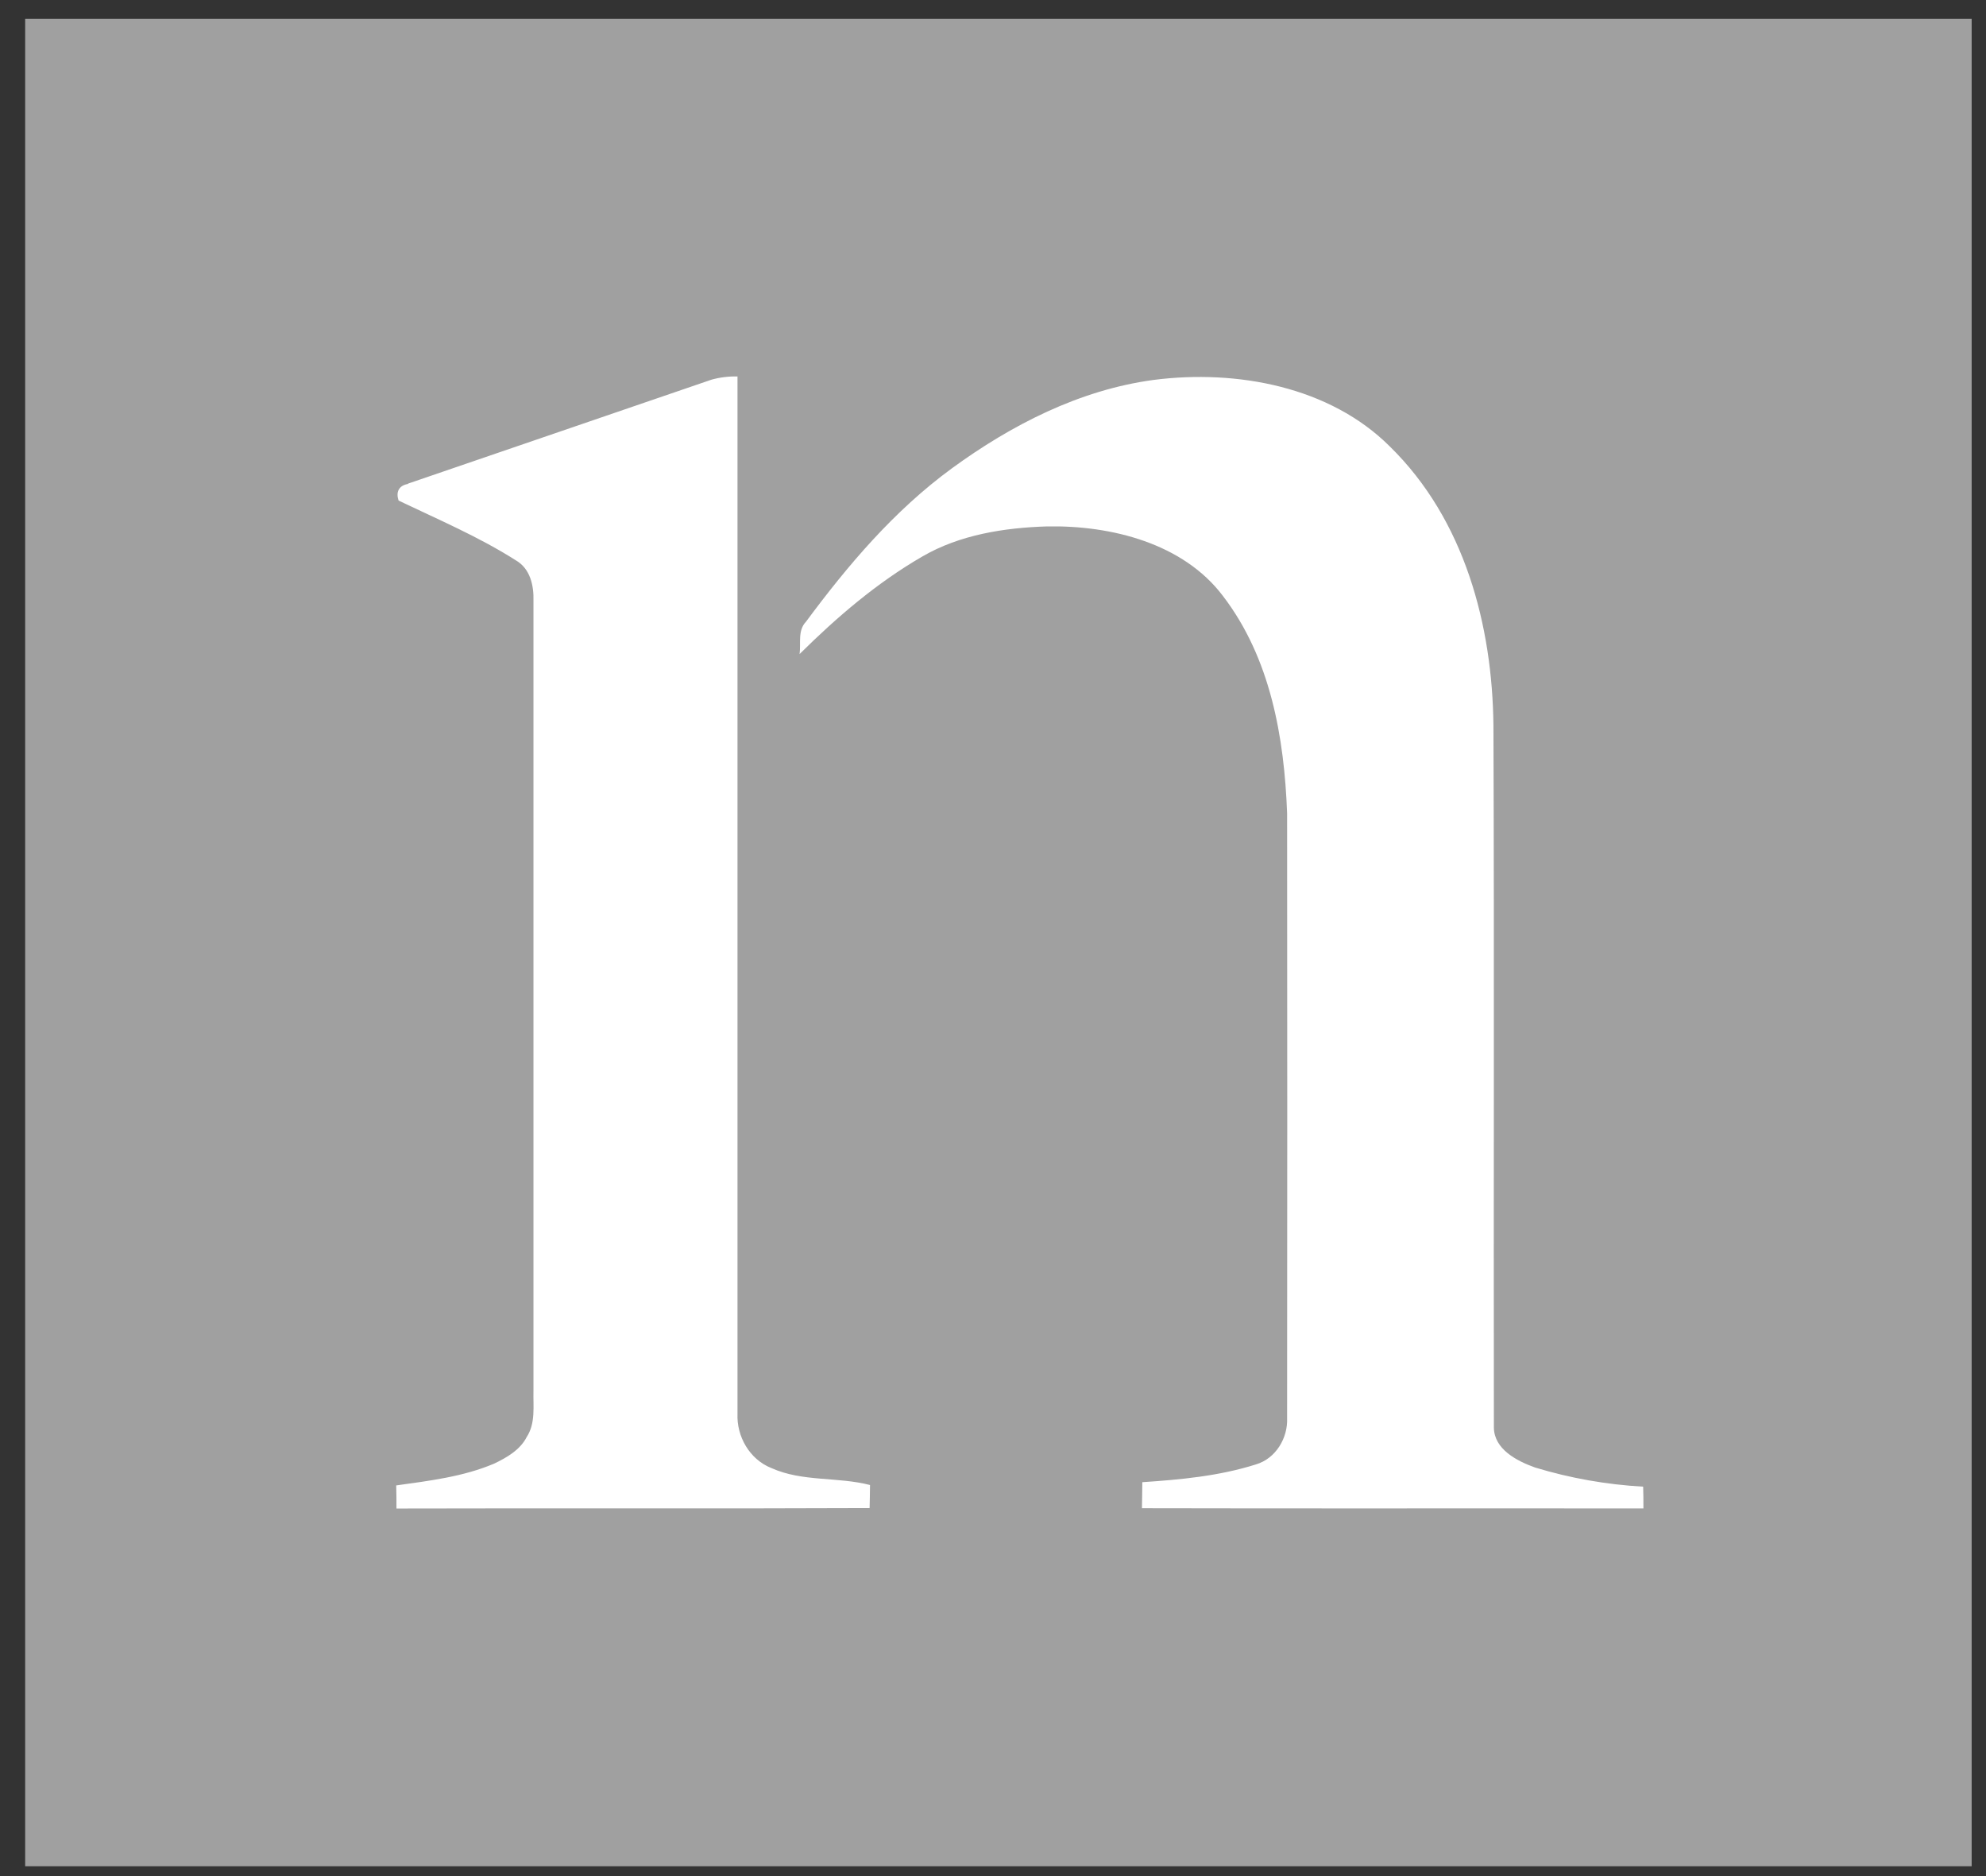
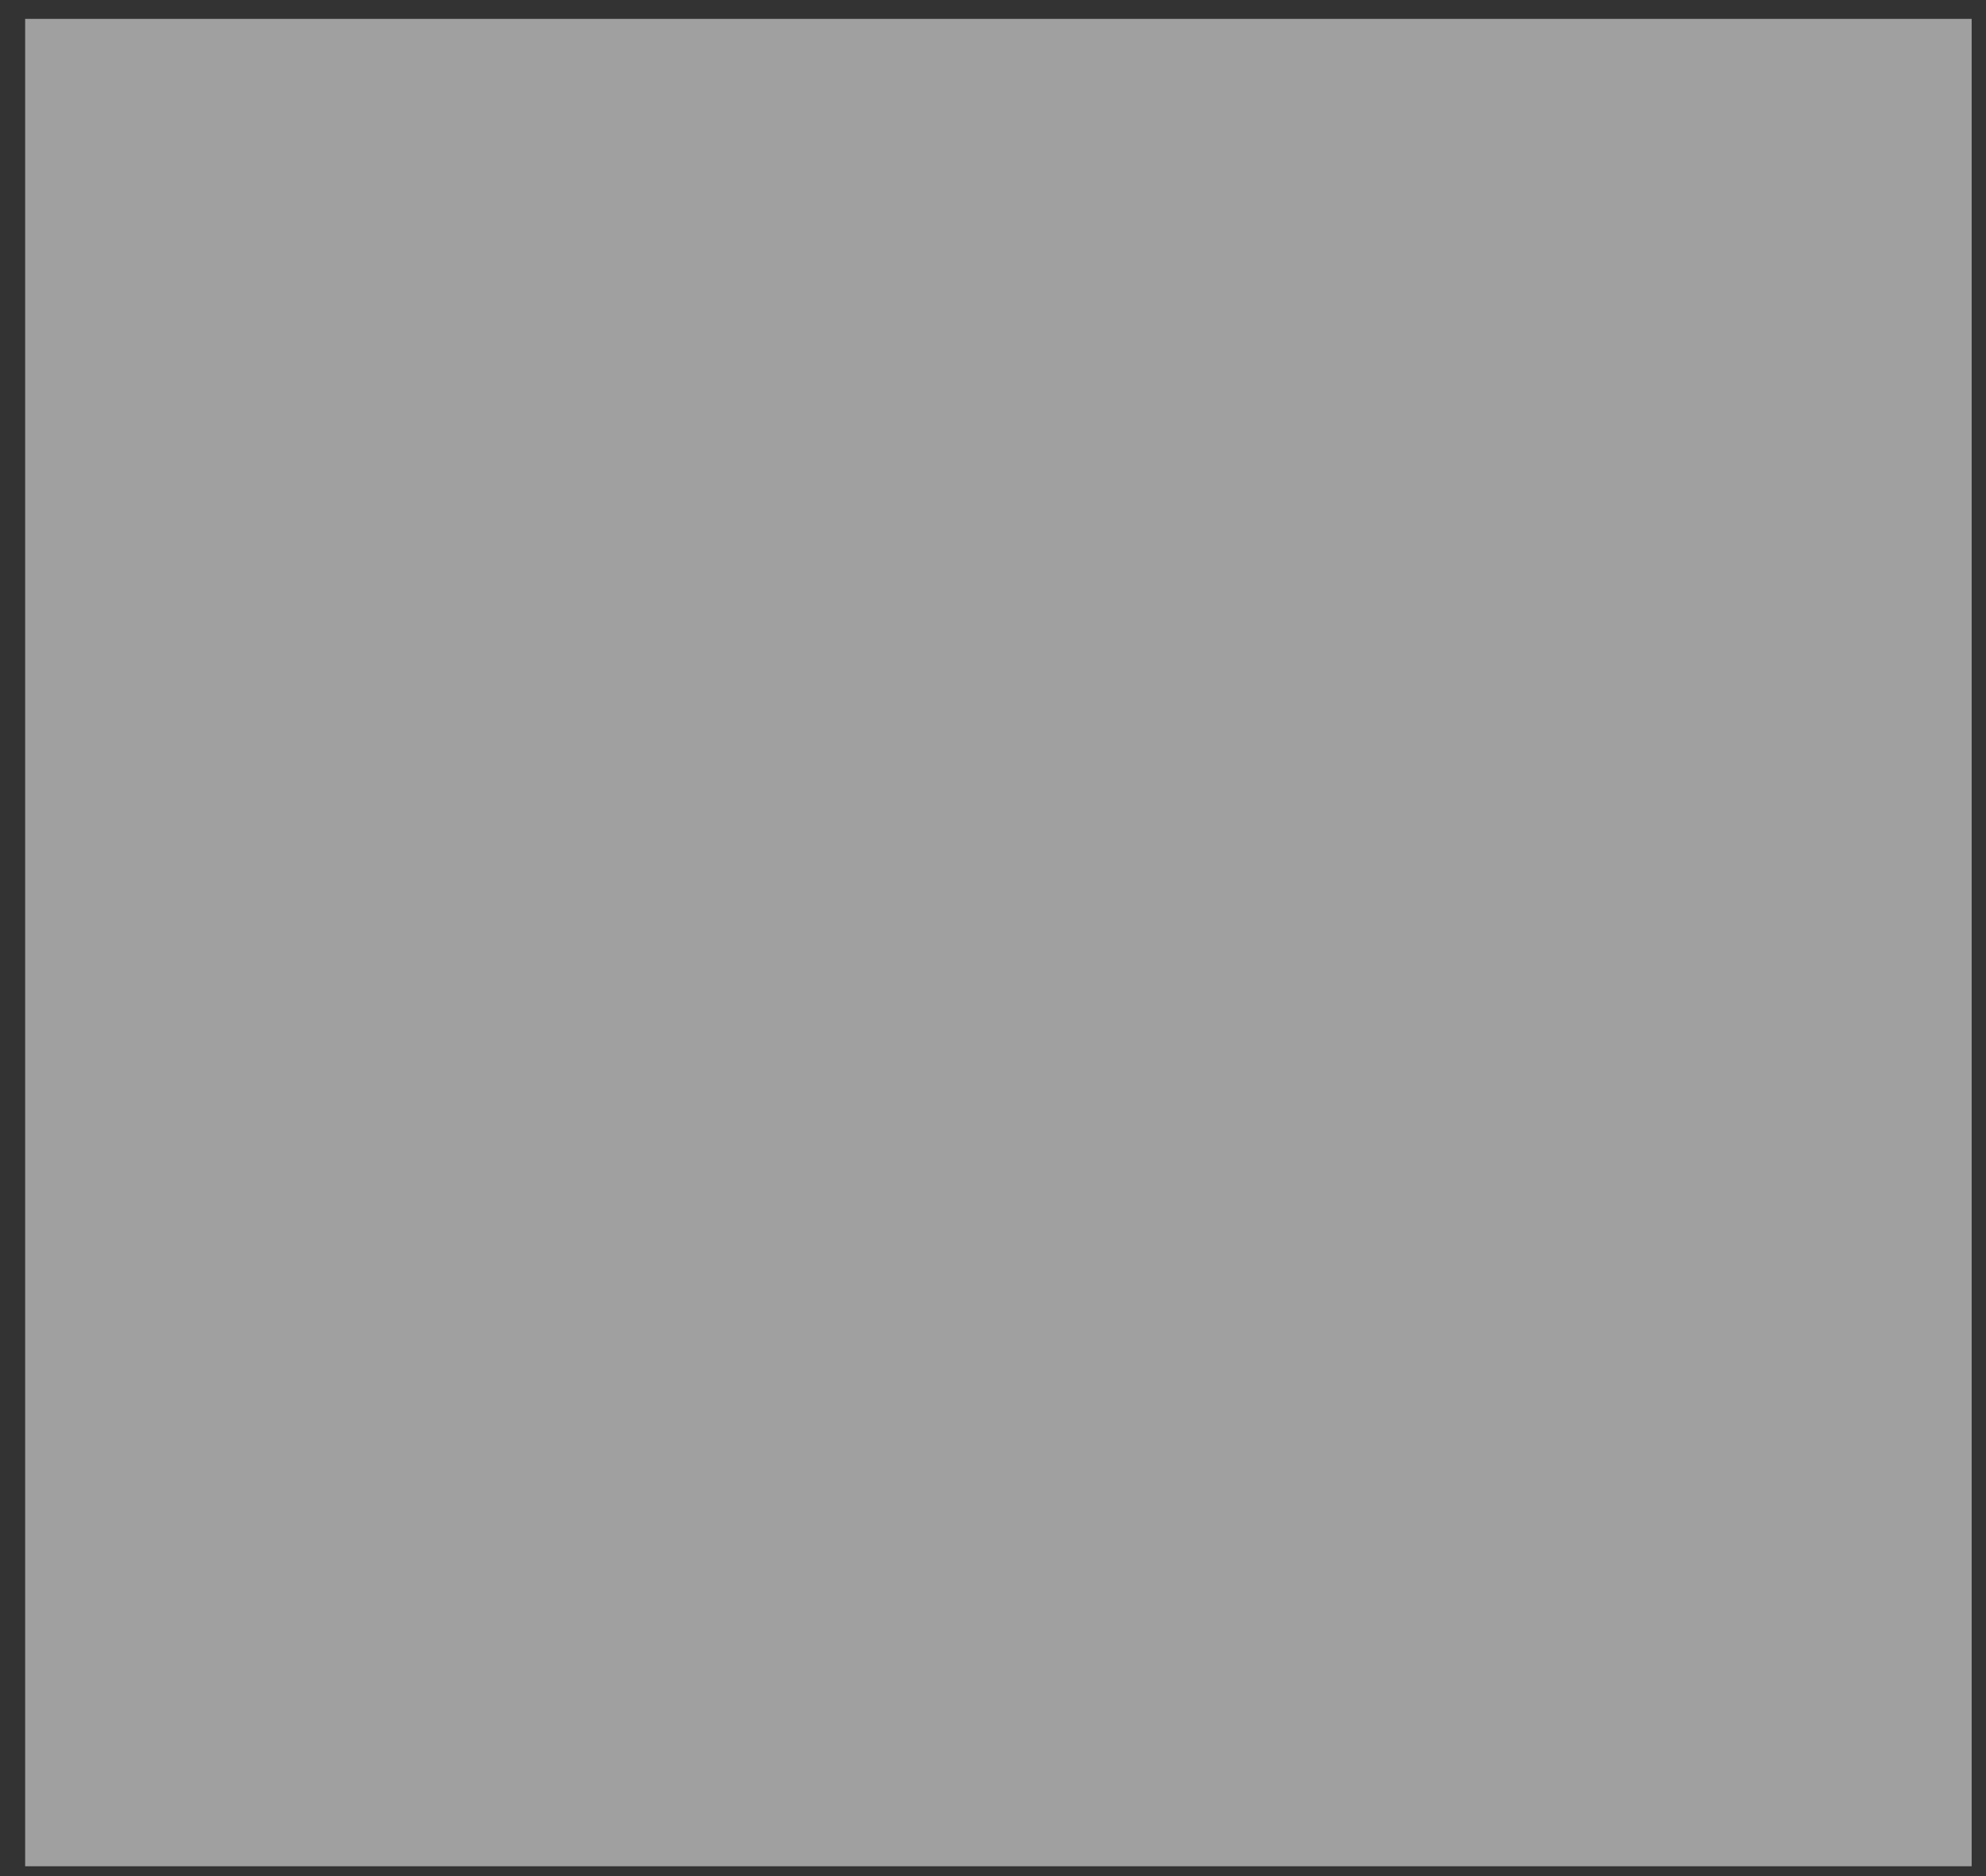
<svg xmlns="http://www.w3.org/2000/svg" width="54" height="51" viewBox="0 0 54 51" fill="none">
  <rect x="0" y="0" width="54" height="51" fill="#333333" stroke="none" />
  <path d="M53.61 0.513H0.684V50.733H53.61V0.513Z" fill="#A0A0A0" />
-   <path fill-rule="evenodd" clip-rule="evenodd" d="M11.094 13.147C13.845 12.203 16.599 11.264 19.349 10.32C19.578 10.257 19.815 10.228 20.053 10.234C20.053 19.633 20.053 29.032 20.053 38.43C20.026 39.038 20.373 39.672 20.979 39.91C21.821 40.287 22.777 40.141 23.656 40.369C23.656 40.576 23.648 40.784 23.645 40.996C19.357 41.015 15.068 40.996 10.78 41.008C10.78 40.797 10.78 40.584 10.773 40.38C11.675 40.254 12.597 40.144 13.437 39.787C13.786 39.62 14.145 39.411 14.322 39.063C14.567 38.686 14.494 38.225 14.505 37.807C14.505 30.652 14.505 23.496 14.505 16.338C14.518 15.928 14.423 15.46 14.024 15.231C13.021 14.593 11.907 14.119 10.838 13.608C10.761 13.383 10.838 13.2 11.091 13.156L11.094 13.147ZM25.884 12.73C24.308 13.882 23.052 15.367 21.915 16.901C21.683 17.143 21.782 17.488 21.741 17.78C22.747 16.784 23.836 15.846 25.082 15.126C26.097 14.537 27.302 14.346 28.473 14.31C30.233 14.278 32.172 14.777 33.246 16.193C34.551 17.892 34.919 20.053 34.997 22.108C35.002 27.587 35.002 33.07 34.997 38.554C35.018 39.082 34.699 39.647 34.146 39.81C33.151 40.125 32.1 40.223 31.06 40.292C31.06 40.528 31.052 40.764 31.05 41C35.595 41.011 40.14 41 44.685 41.006C44.685 40.808 44.685 40.611 44.678 40.414C43.68 40.358 42.693 40.183 41.741 39.894C41.231 39.712 40.627 39.392 40.619 38.808C40.609 32.445 40.631 26.082 40.607 19.724C40.579 17.01 39.83 14.131 37.787 12.134C36.161 10.513 33.635 10.037 31.367 10.328C29.344 10.6 27.49 11.559 25.884 12.73V12.73Z" fill="white" />
</svg>